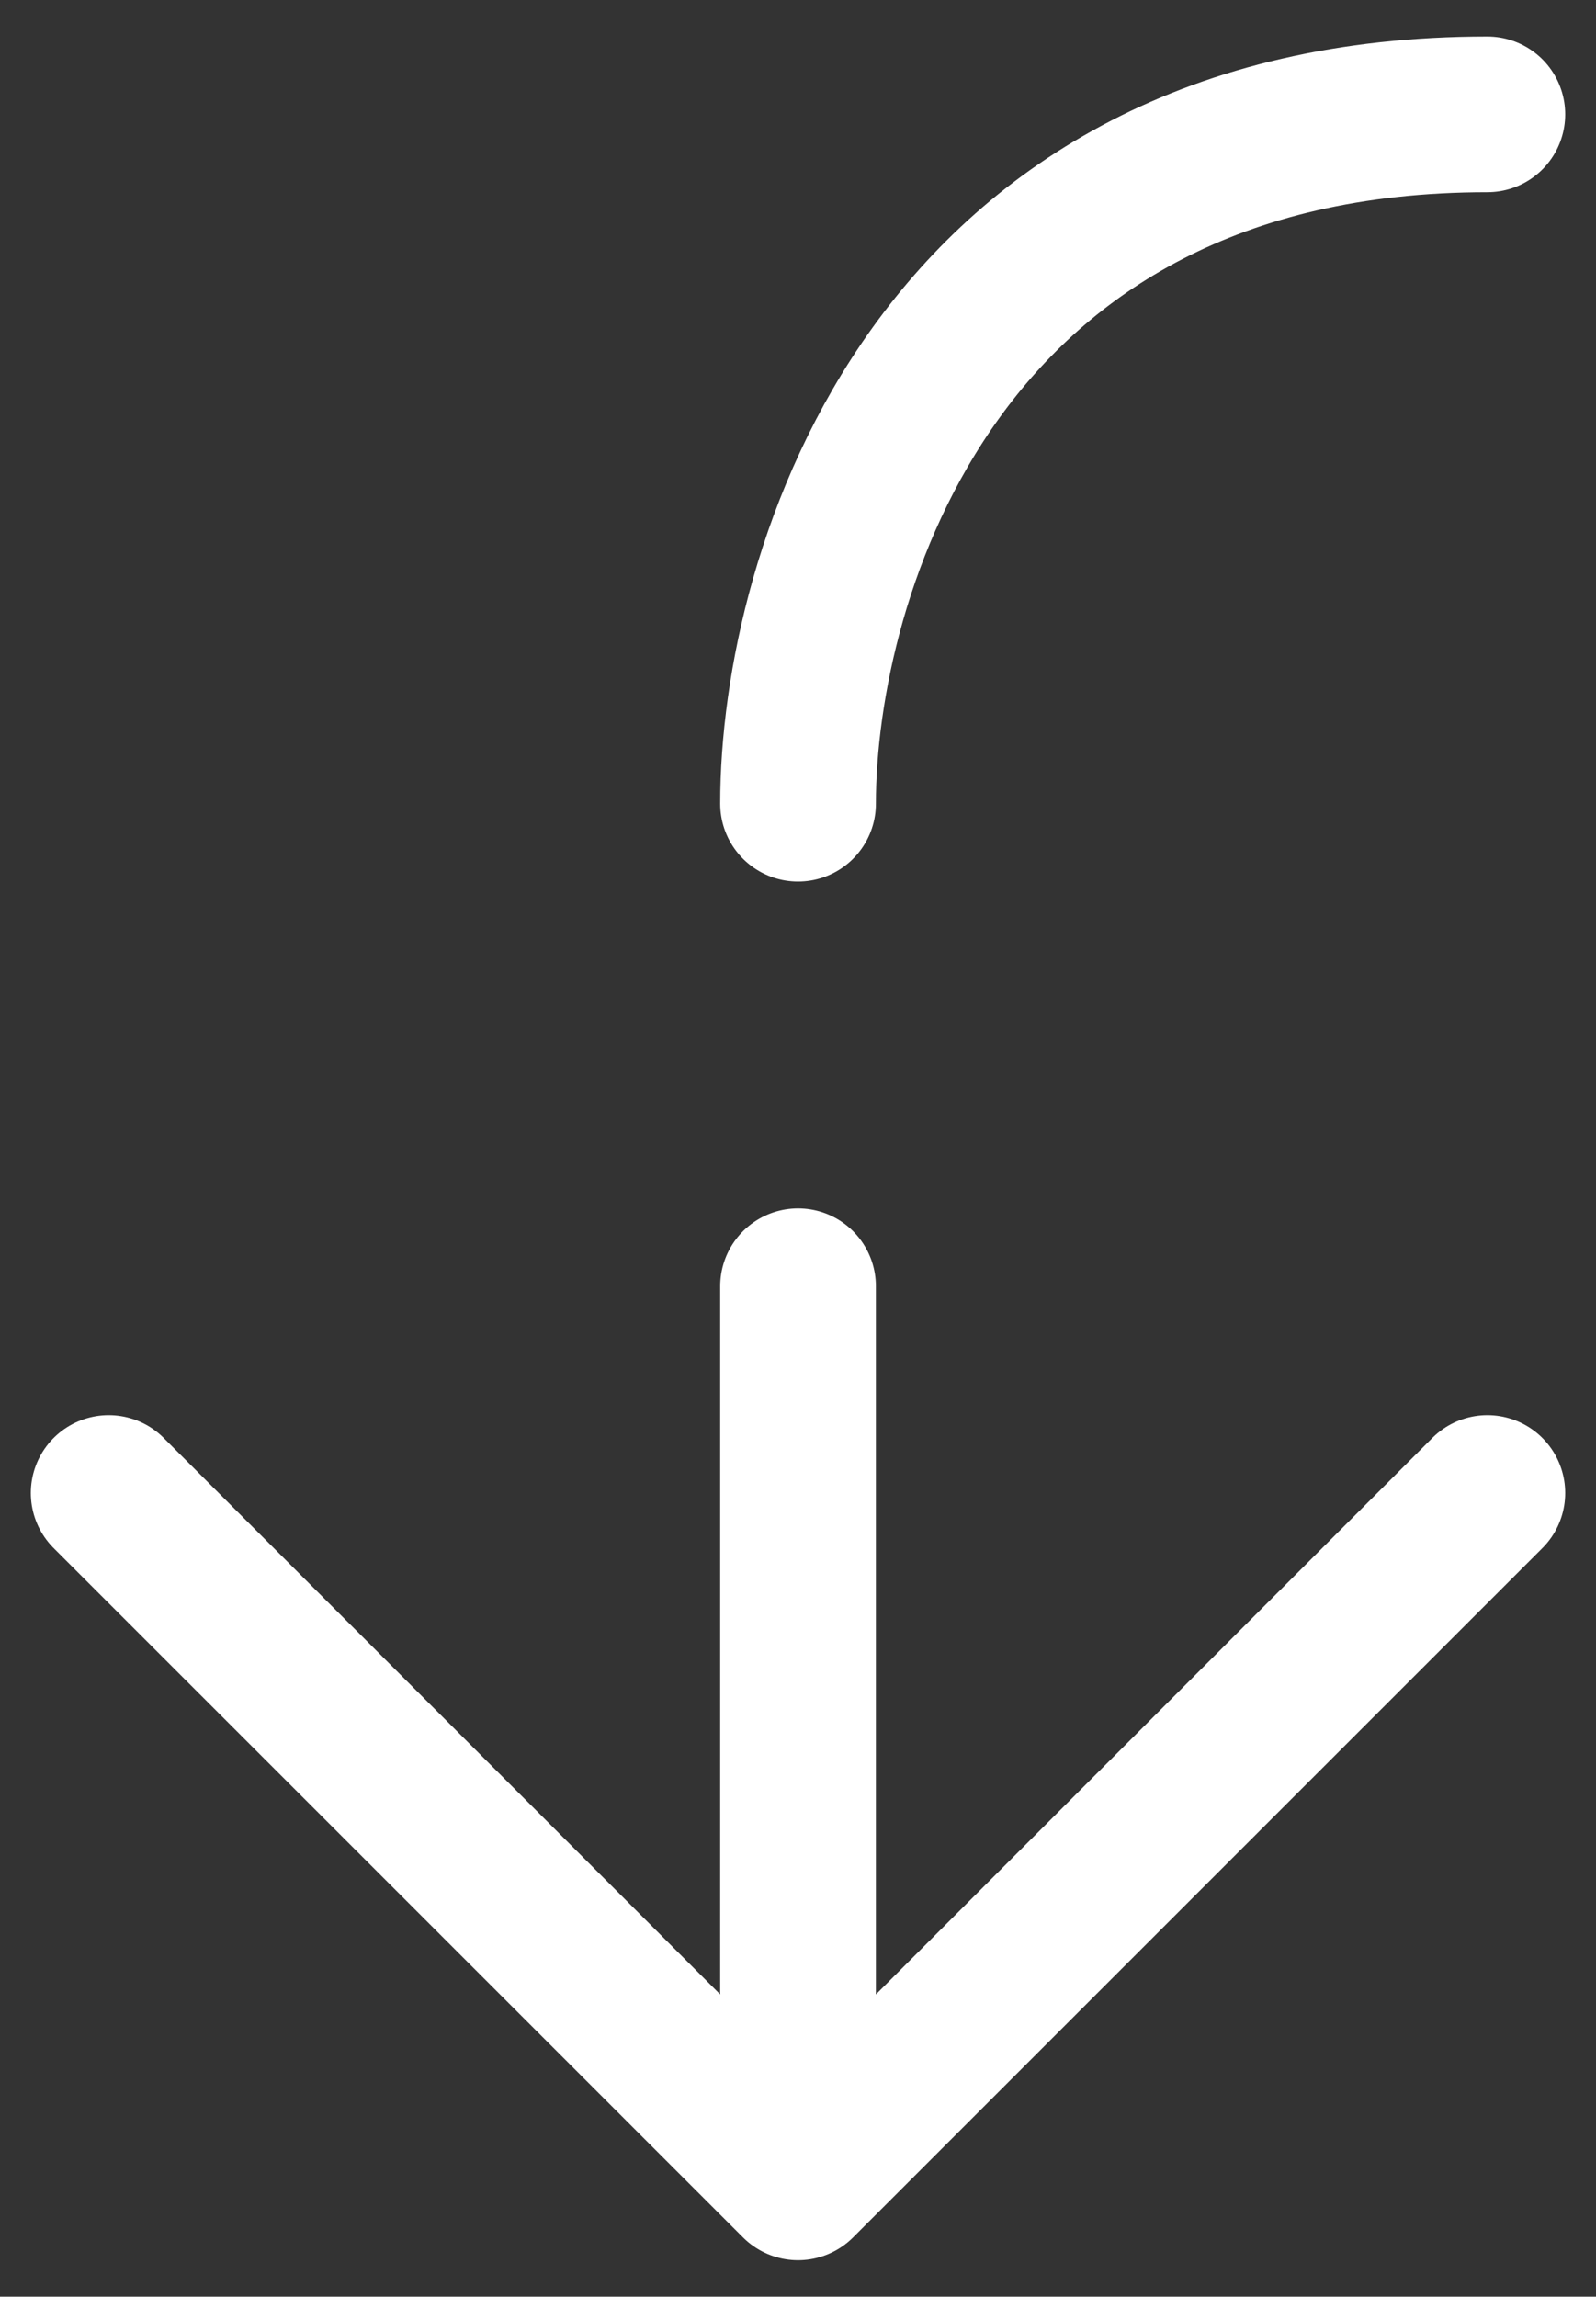
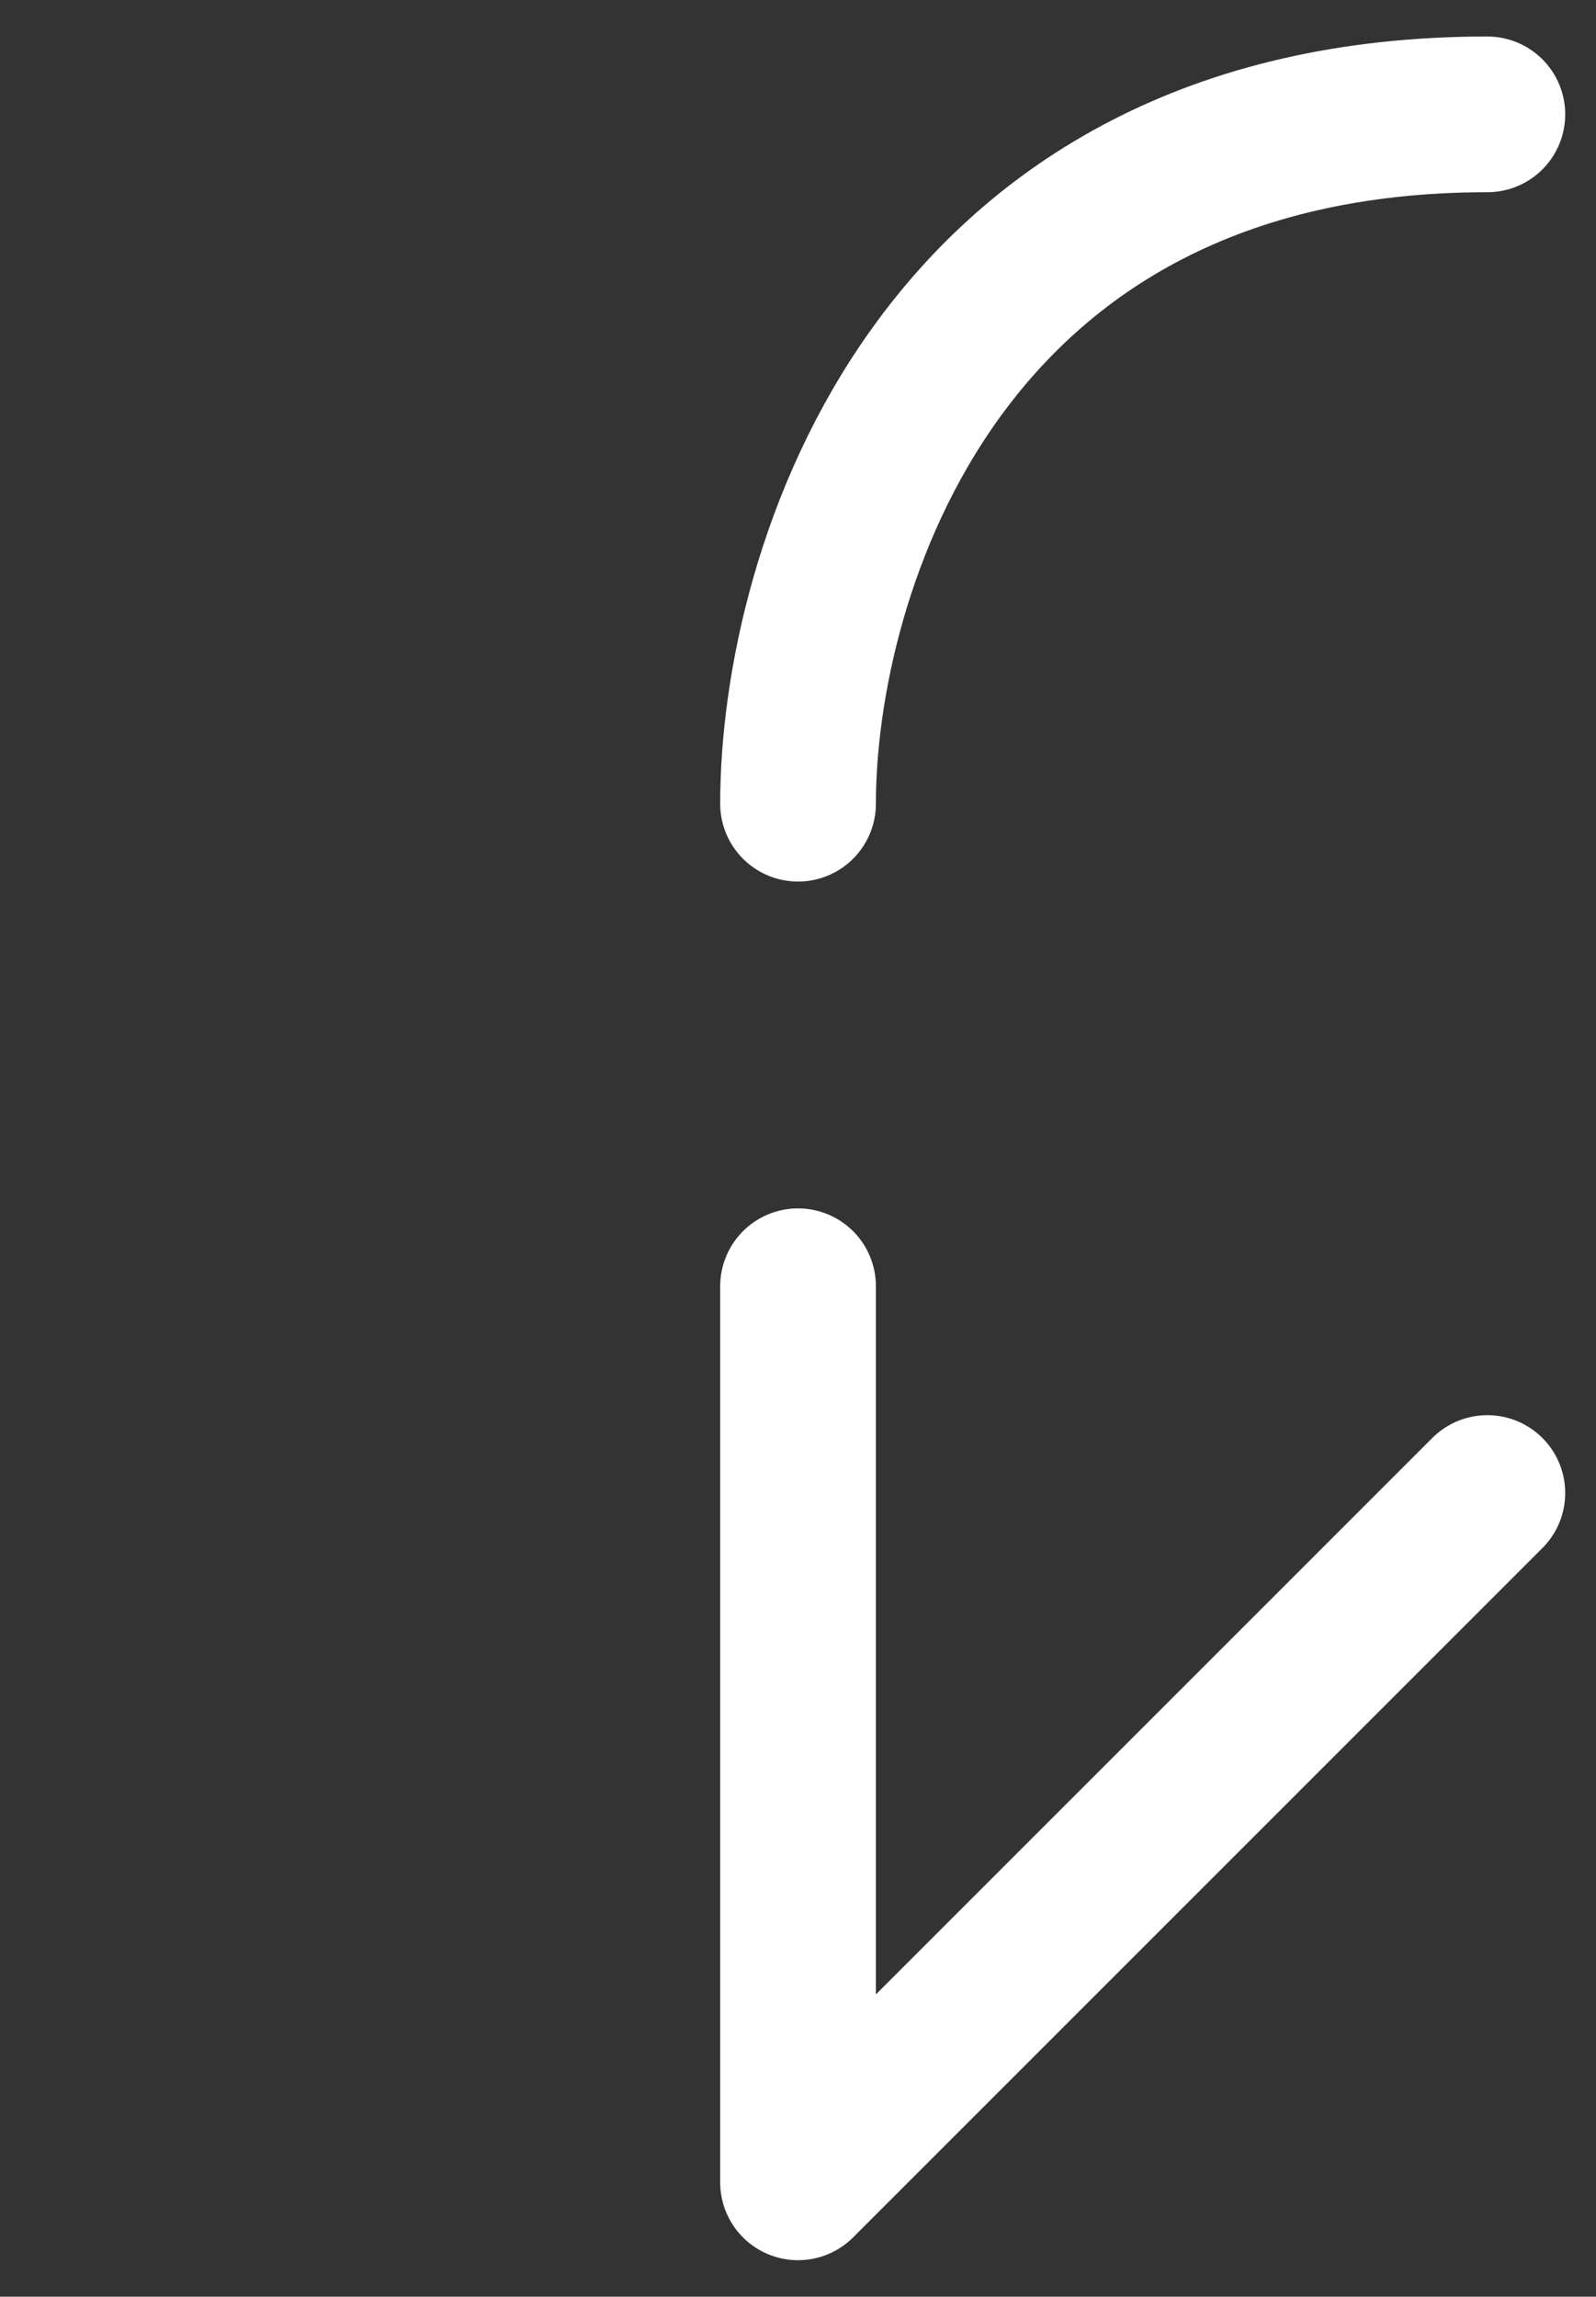
<svg xmlns="http://www.w3.org/2000/svg" width="41" height="59" viewBox="0 0 41 59" fill="none">
  <rect x="0" y="0" width="41" height="59" fill="#333333" stroke="none" />
-   <path d="M20.501 56.062L2.792 38.354M20.501 56.062L38.209 38.354M20.501 56.062L20.501 33.042M20.501 20.646C20.501 14.743 24.042 2.938 38.209 2.938" stroke="white" stroke-width="4" stroke-linecap="round" stroke-linejoin="round" />
+   <path d="M20.501 56.062M20.501 56.062L38.209 38.354M20.501 56.062L20.501 33.042M20.501 20.646C20.501 14.743 24.042 2.938 38.209 2.938" stroke="white" stroke-width="4" stroke-linecap="round" stroke-linejoin="round" />
</svg>